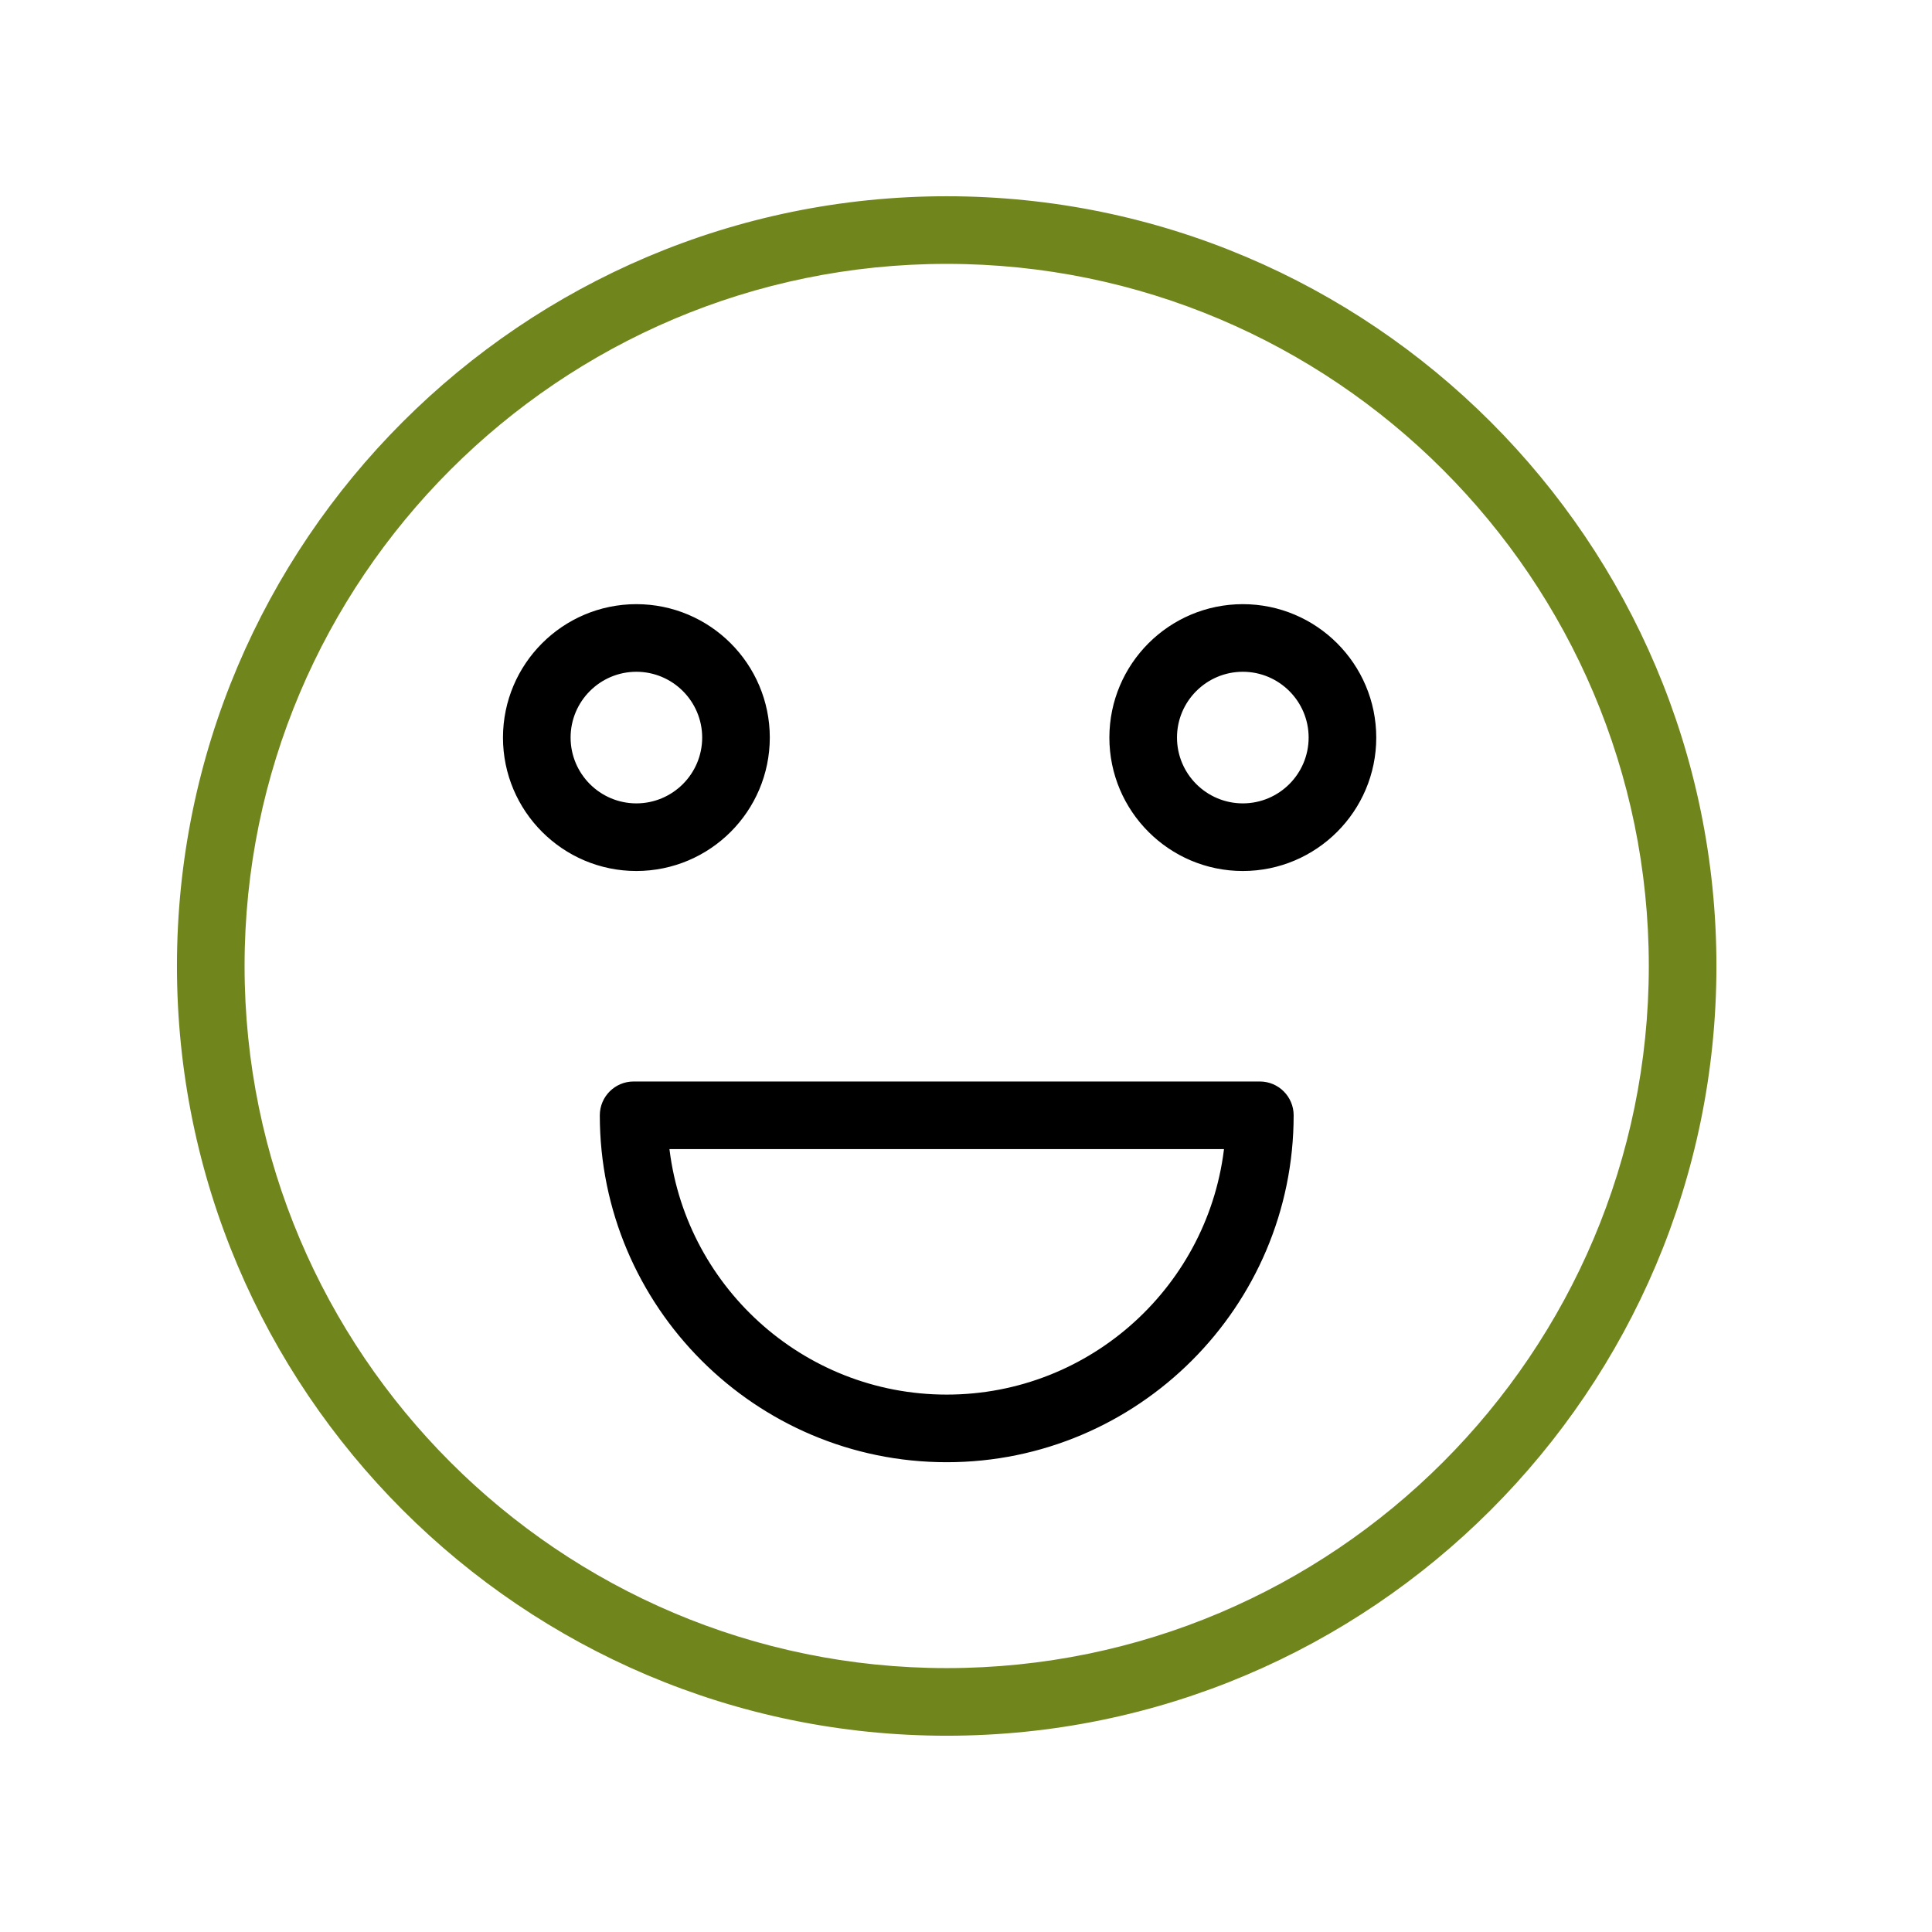
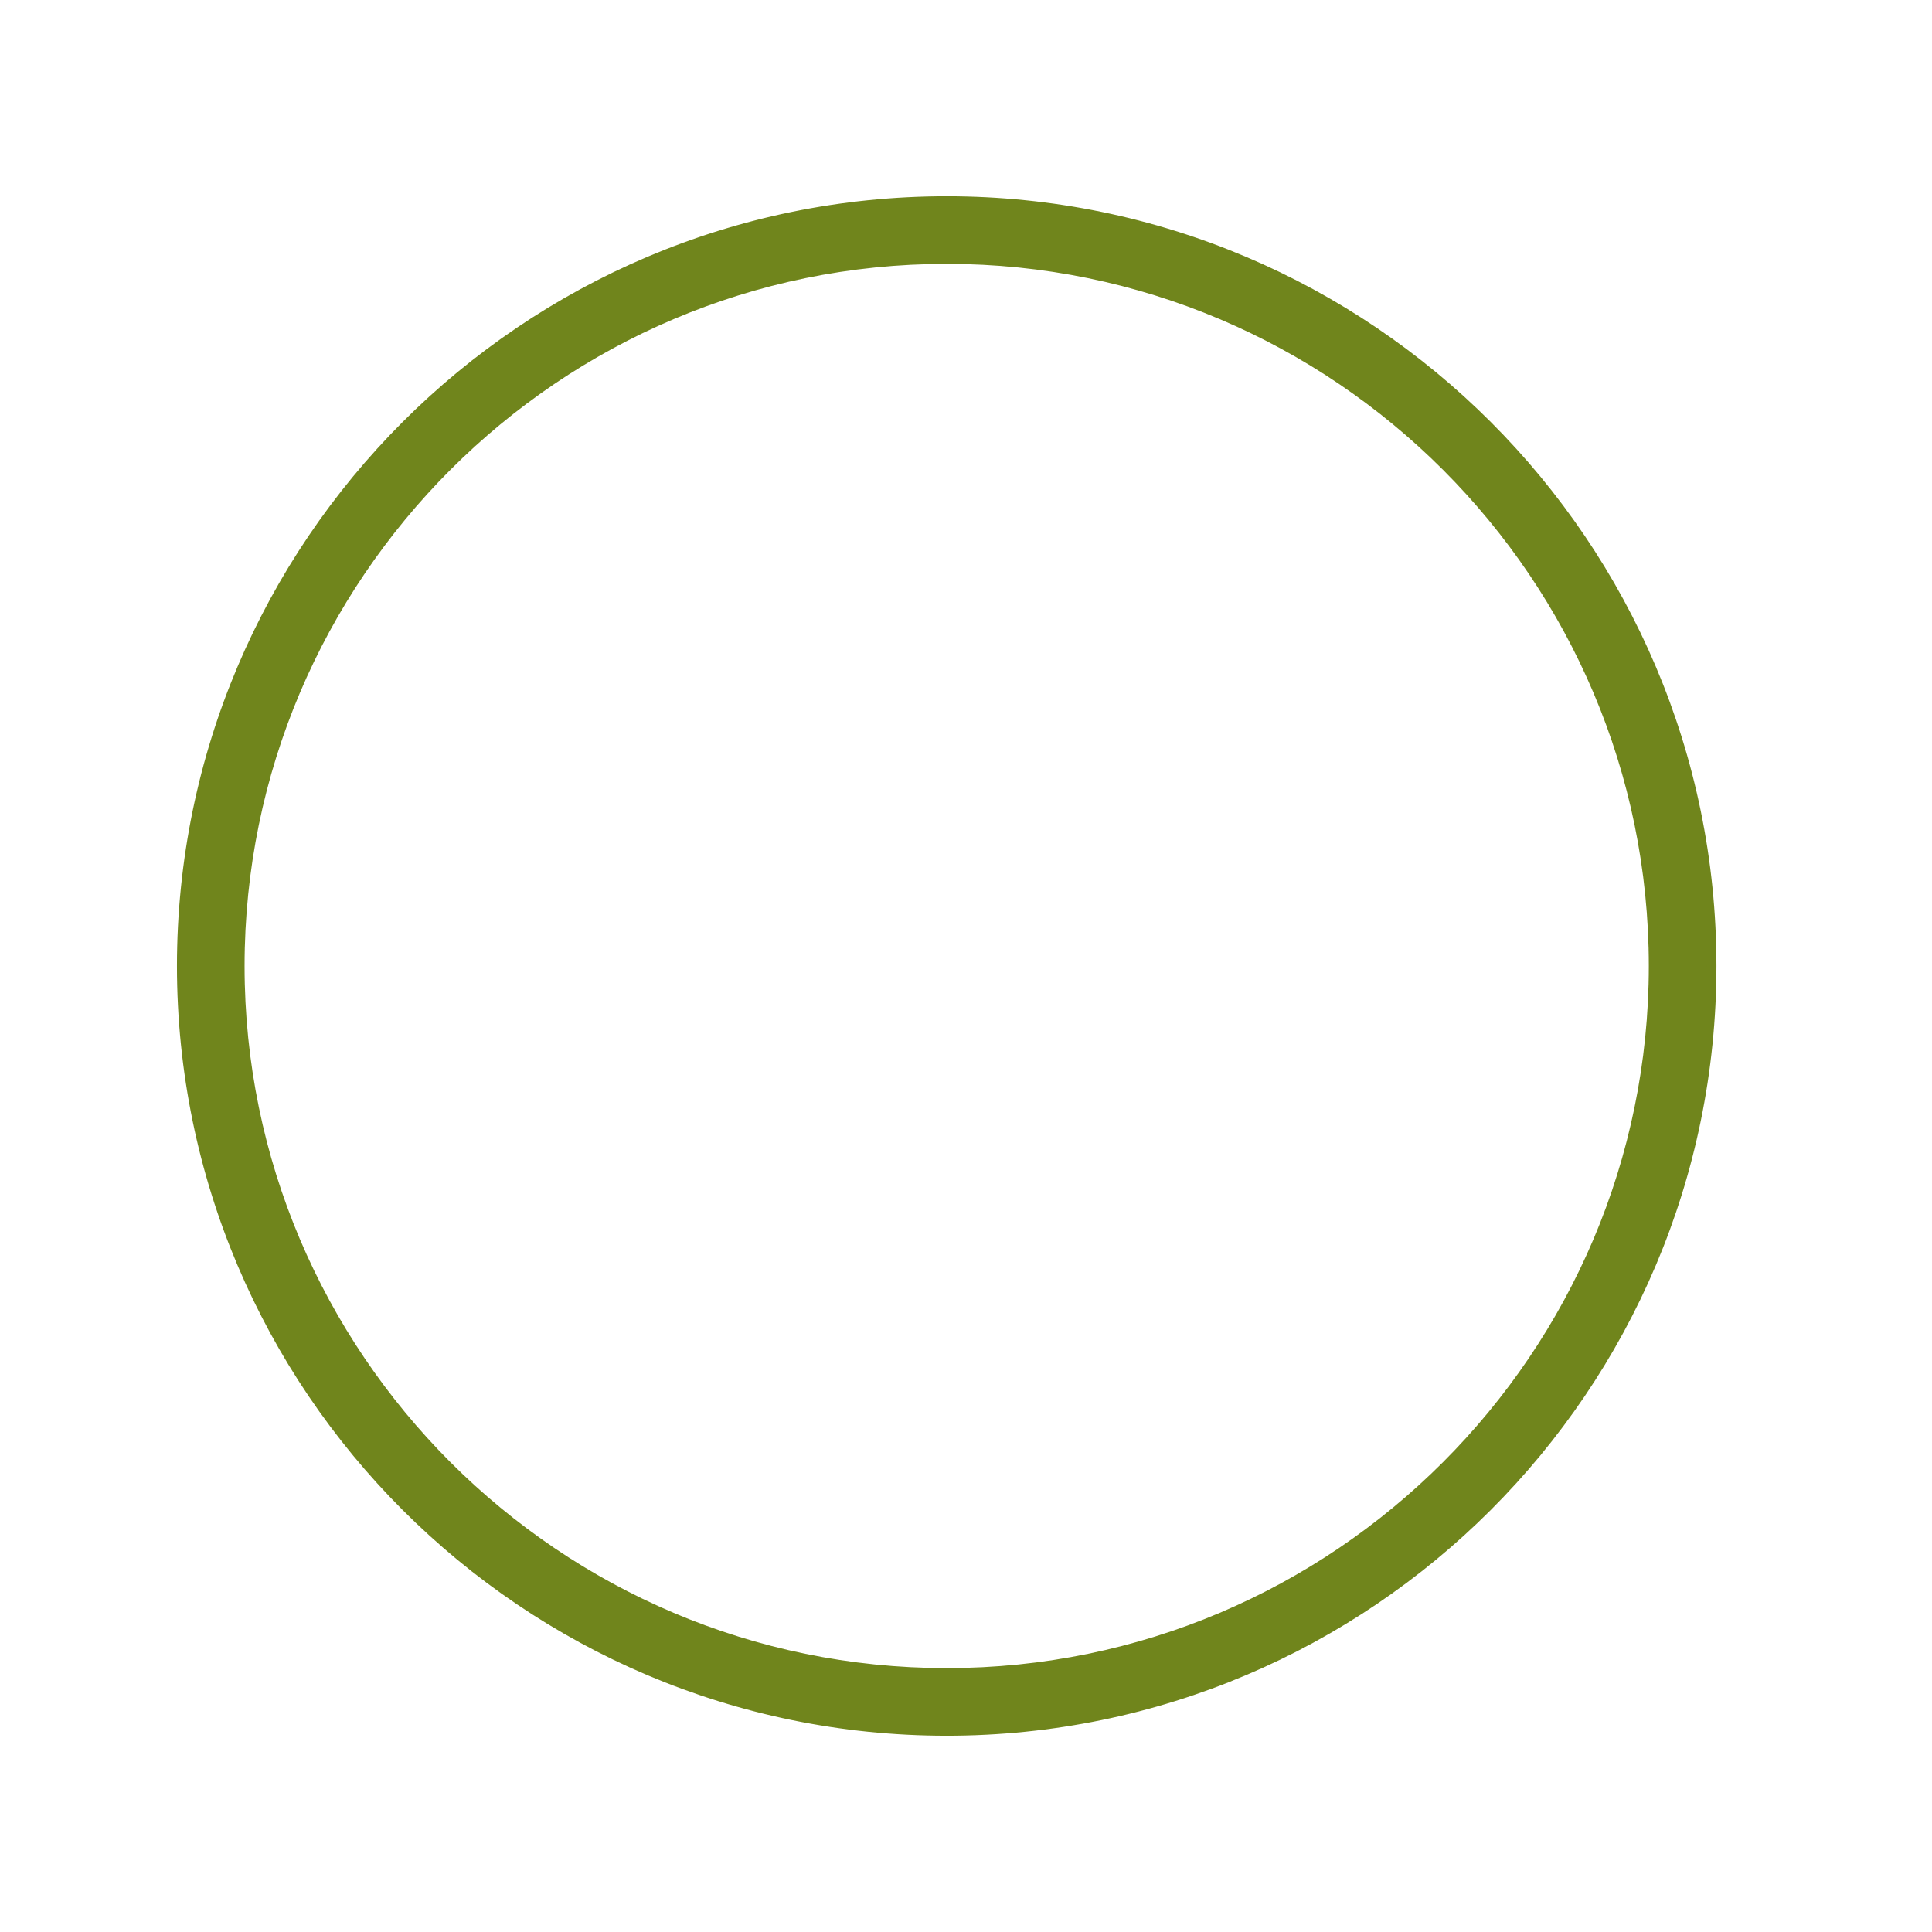
<svg xmlns="http://www.w3.org/2000/svg" viewBox="1950 2450 100 100" width="100" height="100" data-guides="{&quot;vertical&quot;:[],&quot;horizontal&quot;:[]}">
  <path fill="#70851c" stroke="#70851c" fill-opacity="1" stroke-width="0.5" stroke-opacity="1" alignment-baseline="baseline" baseline-shift="baseline" color="rgb(51, 51, 51)" fill-rule="evenodd" font-size-adjust="none" id="tSvg49b96b83ac" title="Path 3" d="M 1999.001 2460.408 C 1977.17 2460.408 1959.409 2478.169 1959.409 2500C 1959.409 2521.831 1977.17 2539.591 1999.001 2539.591C 2020.832 2539.591 2038.592 2521.83 2038.592 2500C 2038.592 2478.168 2020.832 2460.408 1999.001 2460.408ZM 1999.001 2536.591 C 1978.824 2536.591 1962.409 2520.176 1962.409 2500C 1962.409 2479.823 1978.824 2463.408 1999.001 2463.408C 2019.178 2463.408 2035.592 2479.823 2035.592 2500C 2035.592 2520.176 2019.178 2536.591 1999.001 2536.591Z" />
-   <path fill="black" stroke="black" fill-opacity="1" stroke-width="0.5" stroke-opacity="1" alignment-baseline="baseline" baseline-shift="baseline" color="rgb(51, 51, 51)" fill-rule="evenodd" font-size-adjust="none" id="tSvg15d968c9016" title="Path 4" d="M 2015.209 2506.228 C 2004.405 2506.228 1993.6 2506.228 1982.796 2506.228C 1981.968 2506.228 1981.296 2506.9 1981.296 2507.728C 1981.296 2517.491 1989.238 2525.434 1999.001 2525.434C 2008.765 2525.434 2016.709 2517.491 2016.709 2507.728C 2016.709 2506.9 2016.037 2506.228 2015.209 2506.228ZM 1999.001 2522.434 C 1991.399 2522.434 1985.126 2516.635 1984.372 2509.228C 1994.126 2509.228 2003.879 2509.228 2013.633 2509.228C 2012.879 2516.635 2006.605 2522.434 1999.001 2522.434ZM 1989.595 2488.176 C 1989.591 2484.502 1986.612 2481.524 1982.938 2481.521C 1979.265 2481.525 1976.288 2484.503 1976.284 2488.176C 1976.284 2491.847 1979.269 2494.833 1982.938 2494.833C 1986.613 2494.829 1989.591 2491.851 1989.595 2488.176ZM 1979.284 2488.176 C 1979.286 2486.158 1980.92 2484.523 1982.938 2484.521C 1984.956 2484.523 1986.592 2486.158 1986.595 2488.176C 1986.593 2490.195 1984.957 2491.831 1982.938 2491.833C 1980.92 2491.83 1979.286 2490.194 1979.284 2488.176ZM 2014.328 2481.521 C 2010.654 2481.524 2007.675 2484.502 2007.671 2488.176C 2007.671 2491.847 2010.657 2494.833 2014.328 2494.833C 2017.999 2494.833 2020.985 2491.847 2020.985 2488.176C 2020.981 2484.502 2018.002 2481.524 2014.328 2481.521ZM 2014.328 2491.833 C 2012.309 2491.831 2010.673 2490.195 2010.671 2488.176C 2010.671 2486.16 2012.312 2484.521 2014.328 2484.521C 2016.344 2484.521 2017.985 2486.161 2017.985 2488.176C 2017.983 2490.195 2016.347 2491.831 2014.328 2491.833Z" />
  <defs />
</svg>